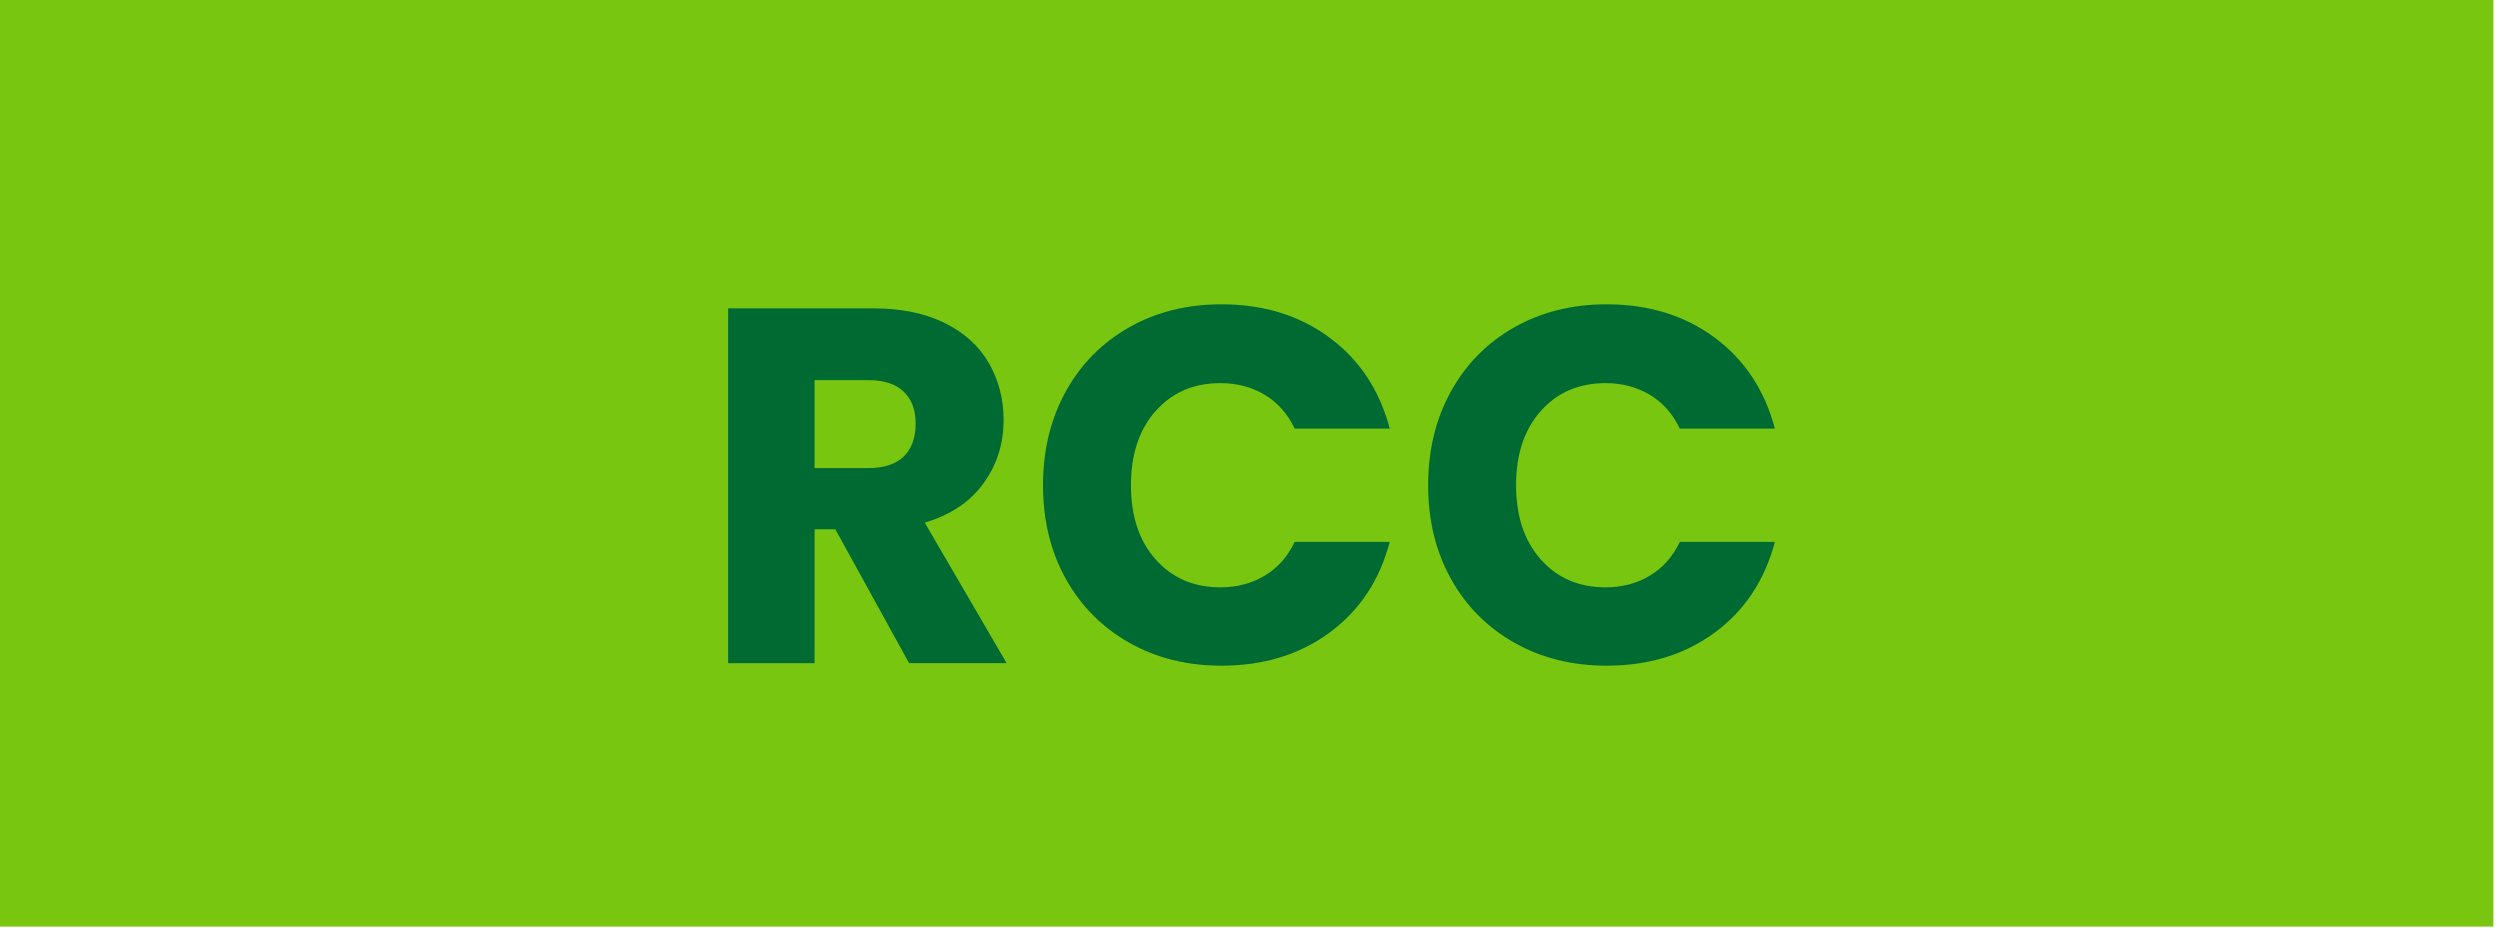
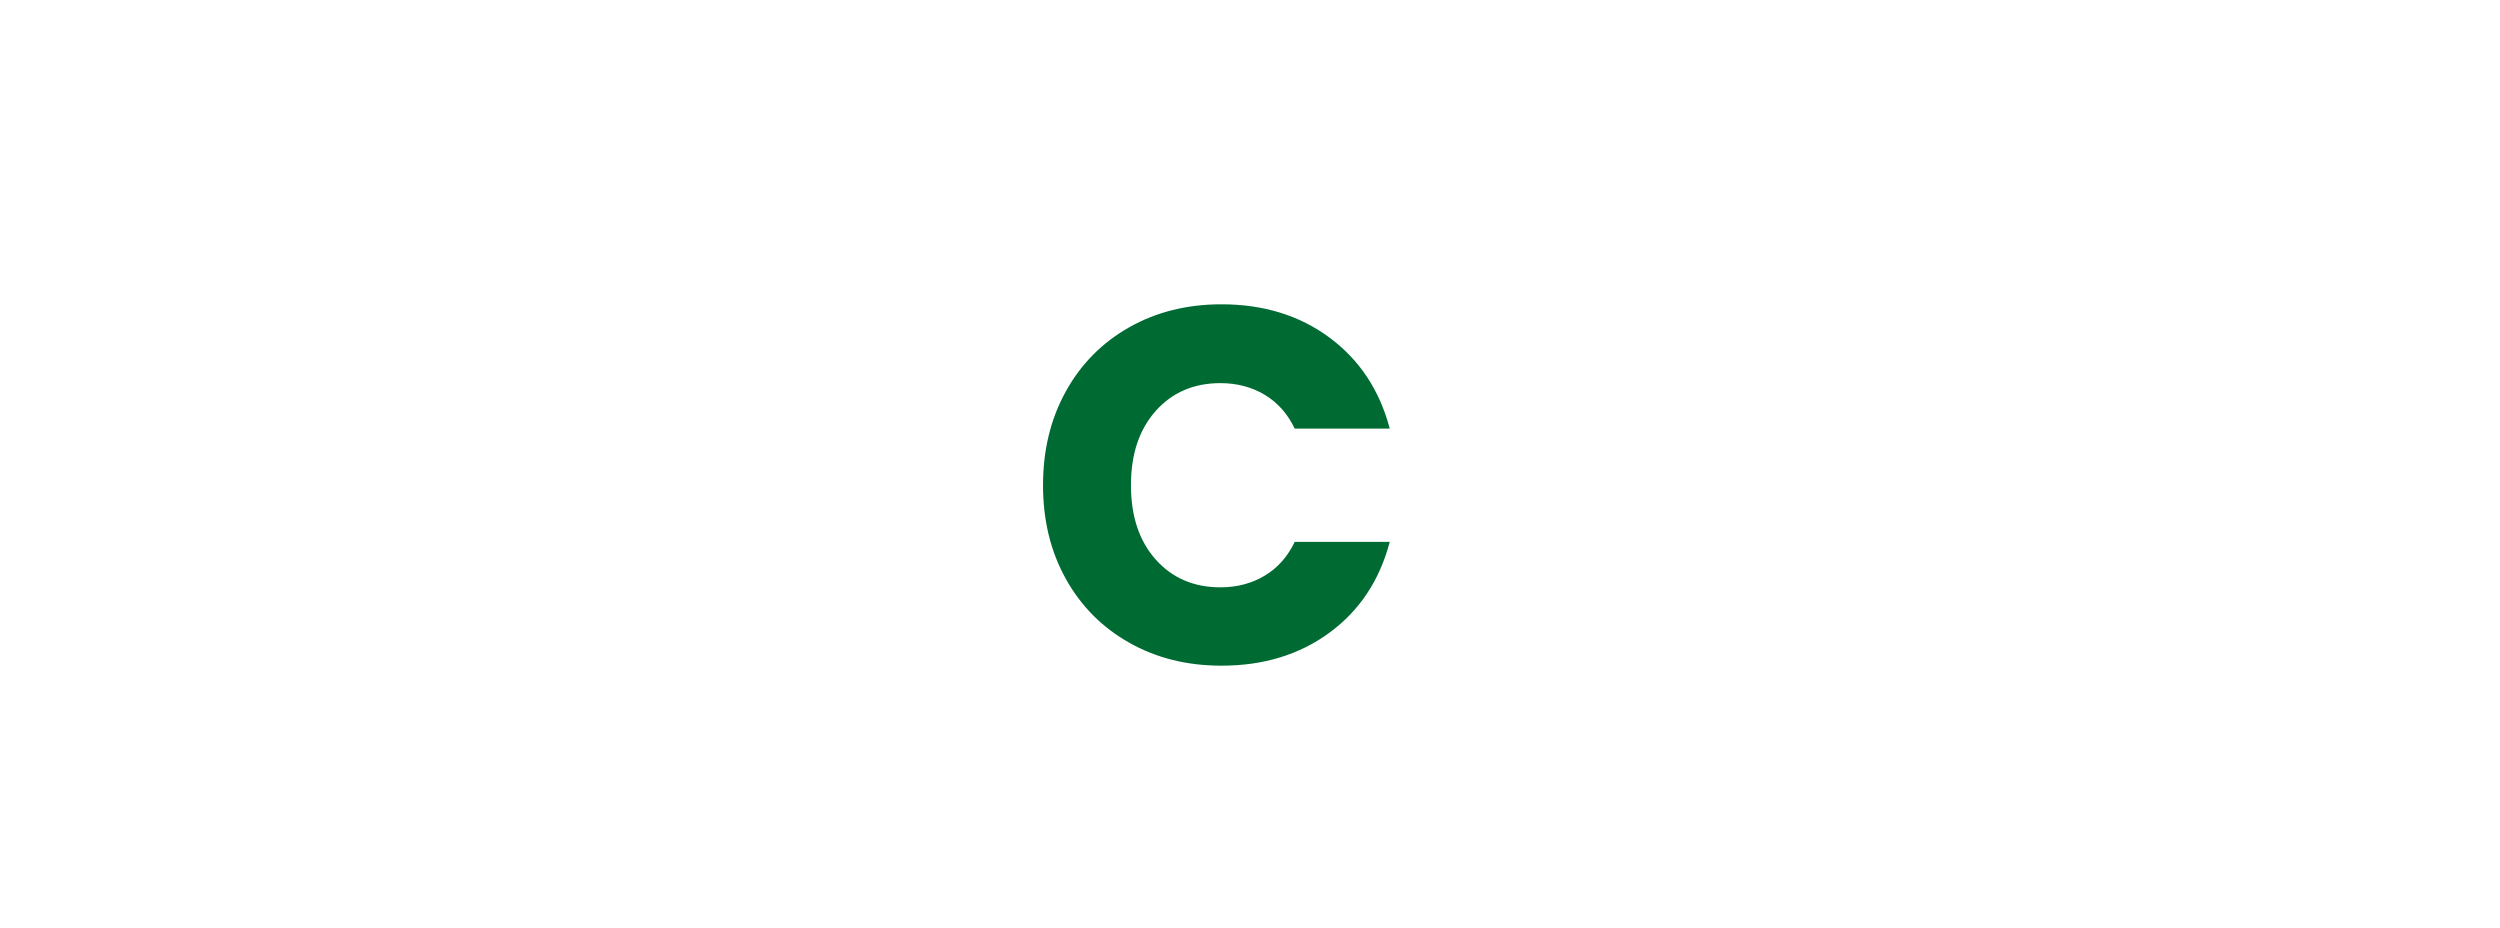
<svg xmlns="http://www.w3.org/2000/svg" id="Layer_1" data-name="Layer 1" viewBox="0 0 1000 371">
  <defs>
    <style> .cls-1 { fill: #006a33; } .cls-2 { fill: #79c611; } </style>
  </defs>
-   <rect class="cls-2" x="0" width="997.36" height="370.64" />
  <g>
-     <path class="cls-1" d="m363.64,265.27l-29.52-53.57h-8.29v53.57h-34.57V123.34h58.02c11.19,0,20.72,1.96,28.61,5.86,7.88,3.91,13.78,9.27,17.69,16.07,3.91,6.81,5.86,14.39,5.86,22.74,0,9.44-2.66,17.86-7.99,25.27-5.33,7.41-13.18,12.67-23.55,15.77l32.75,56.2h-39.02Zm-37.81-78.04h21.43c6.33,0,11.08-1.55,14.25-4.65,3.16-3.1,4.75-7.48,4.75-13.14s-1.59-9.63-4.75-12.74c-3.17-3.1-7.92-4.65-14.25-4.65h-21.43v35.18Z" />
    <path class="cls-1" d="m426.31,156.6c6.06-10.98,14.52-19.54,25.37-25.68,10.85-6.13,23.15-9.2,36.9-9.2,16.85,0,31.27,4.45,43.26,13.34,11.99,8.9,20.01,21.03,24.06,36.39h-38.01c-2.83-5.93-6.84-10.44-12.03-13.55-5.19-3.1-11.09-4.65-17.69-4.65-10.65,0-19.28,3.71-25.88,11.12-6.6,7.41-9.91,17.32-9.91,29.72s3.3,22.31,9.91,29.72c6.6,7.41,15.23,11.12,25.88,11.12,6.6,0,12.5-1.55,17.69-4.65,5.19-3.1,9.2-7.61,12.03-13.54h38.01c-4.04,15.36-12.06,27.46-24.06,36.29-12,8.83-26.42,13.24-43.26,13.24-13.75,0-26.05-3.06-36.9-9.2-10.85-6.13-19.31-14.66-25.37-25.57-6.07-10.92-9.1-23.38-9.1-37.4s3.03-26.52,9.1-37.5Z" />
-     <path class="cls-1" d="m580.36,156.6c6.06-10.98,14.52-19.54,25.37-25.68,10.85-6.13,23.15-9.2,36.9-9.2,16.85,0,31.27,4.45,43.26,13.34,11.99,8.9,20.01,21.03,24.06,36.39h-38.01c-2.83-5.93-6.84-10.44-12.03-13.55-5.19-3.1-11.09-4.65-17.69-4.65-10.65,0-19.28,3.71-25.88,11.12-6.61,7.41-9.91,17.32-9.91,29.72s3.3,22.31,9.91,29.72c6.6,7.41,15.23,11.12,25.88,11.12,6.6,0,12.5-1.55,17.69-4.65,5.19-3.1,9.2-7.61,12.03-13.54h38.01c-4.04,15.36-12.06,27.46-24.06,36.29-12,8.83-26.42,13.24-43.26,13.24-13.75,0-26.05-3.06-36.9-9.2-10.85-6.13-19.31-14.66-25.37-25.57-6.07-10.92-9.1-23.38-9.1-37.4s3.03-26.52,9.1-37.5Z" />
  </g>
</svg>